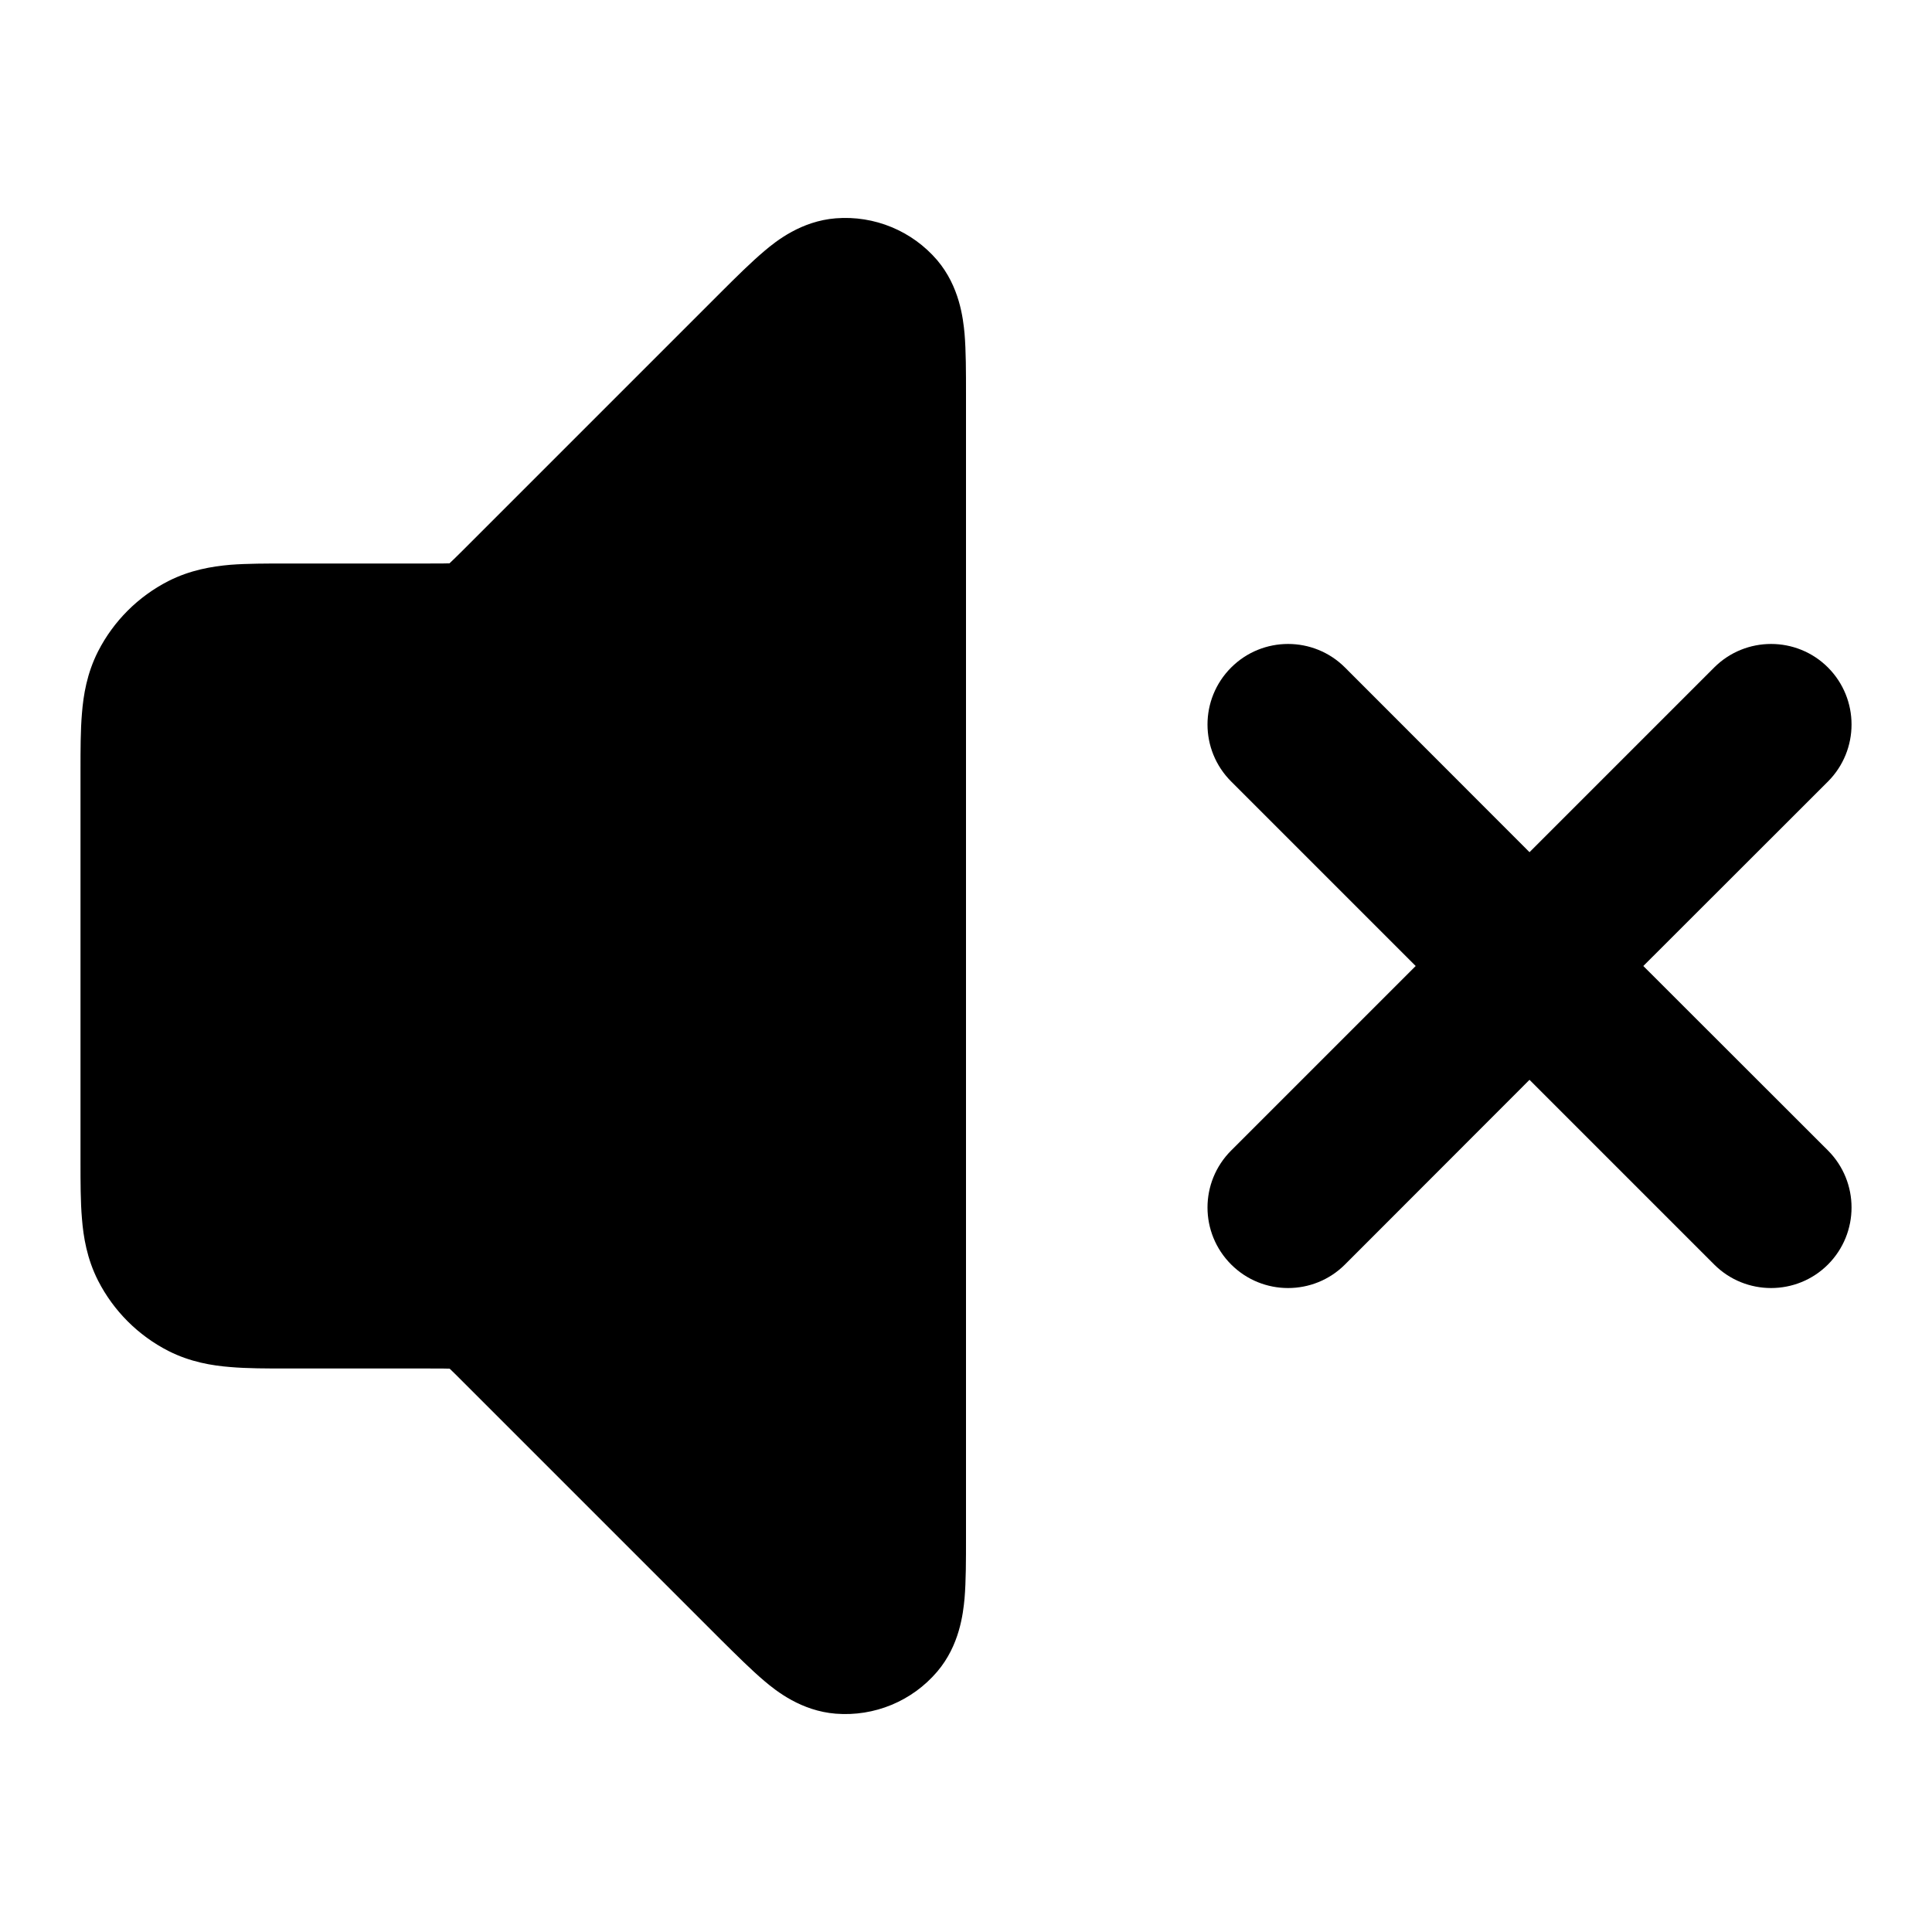
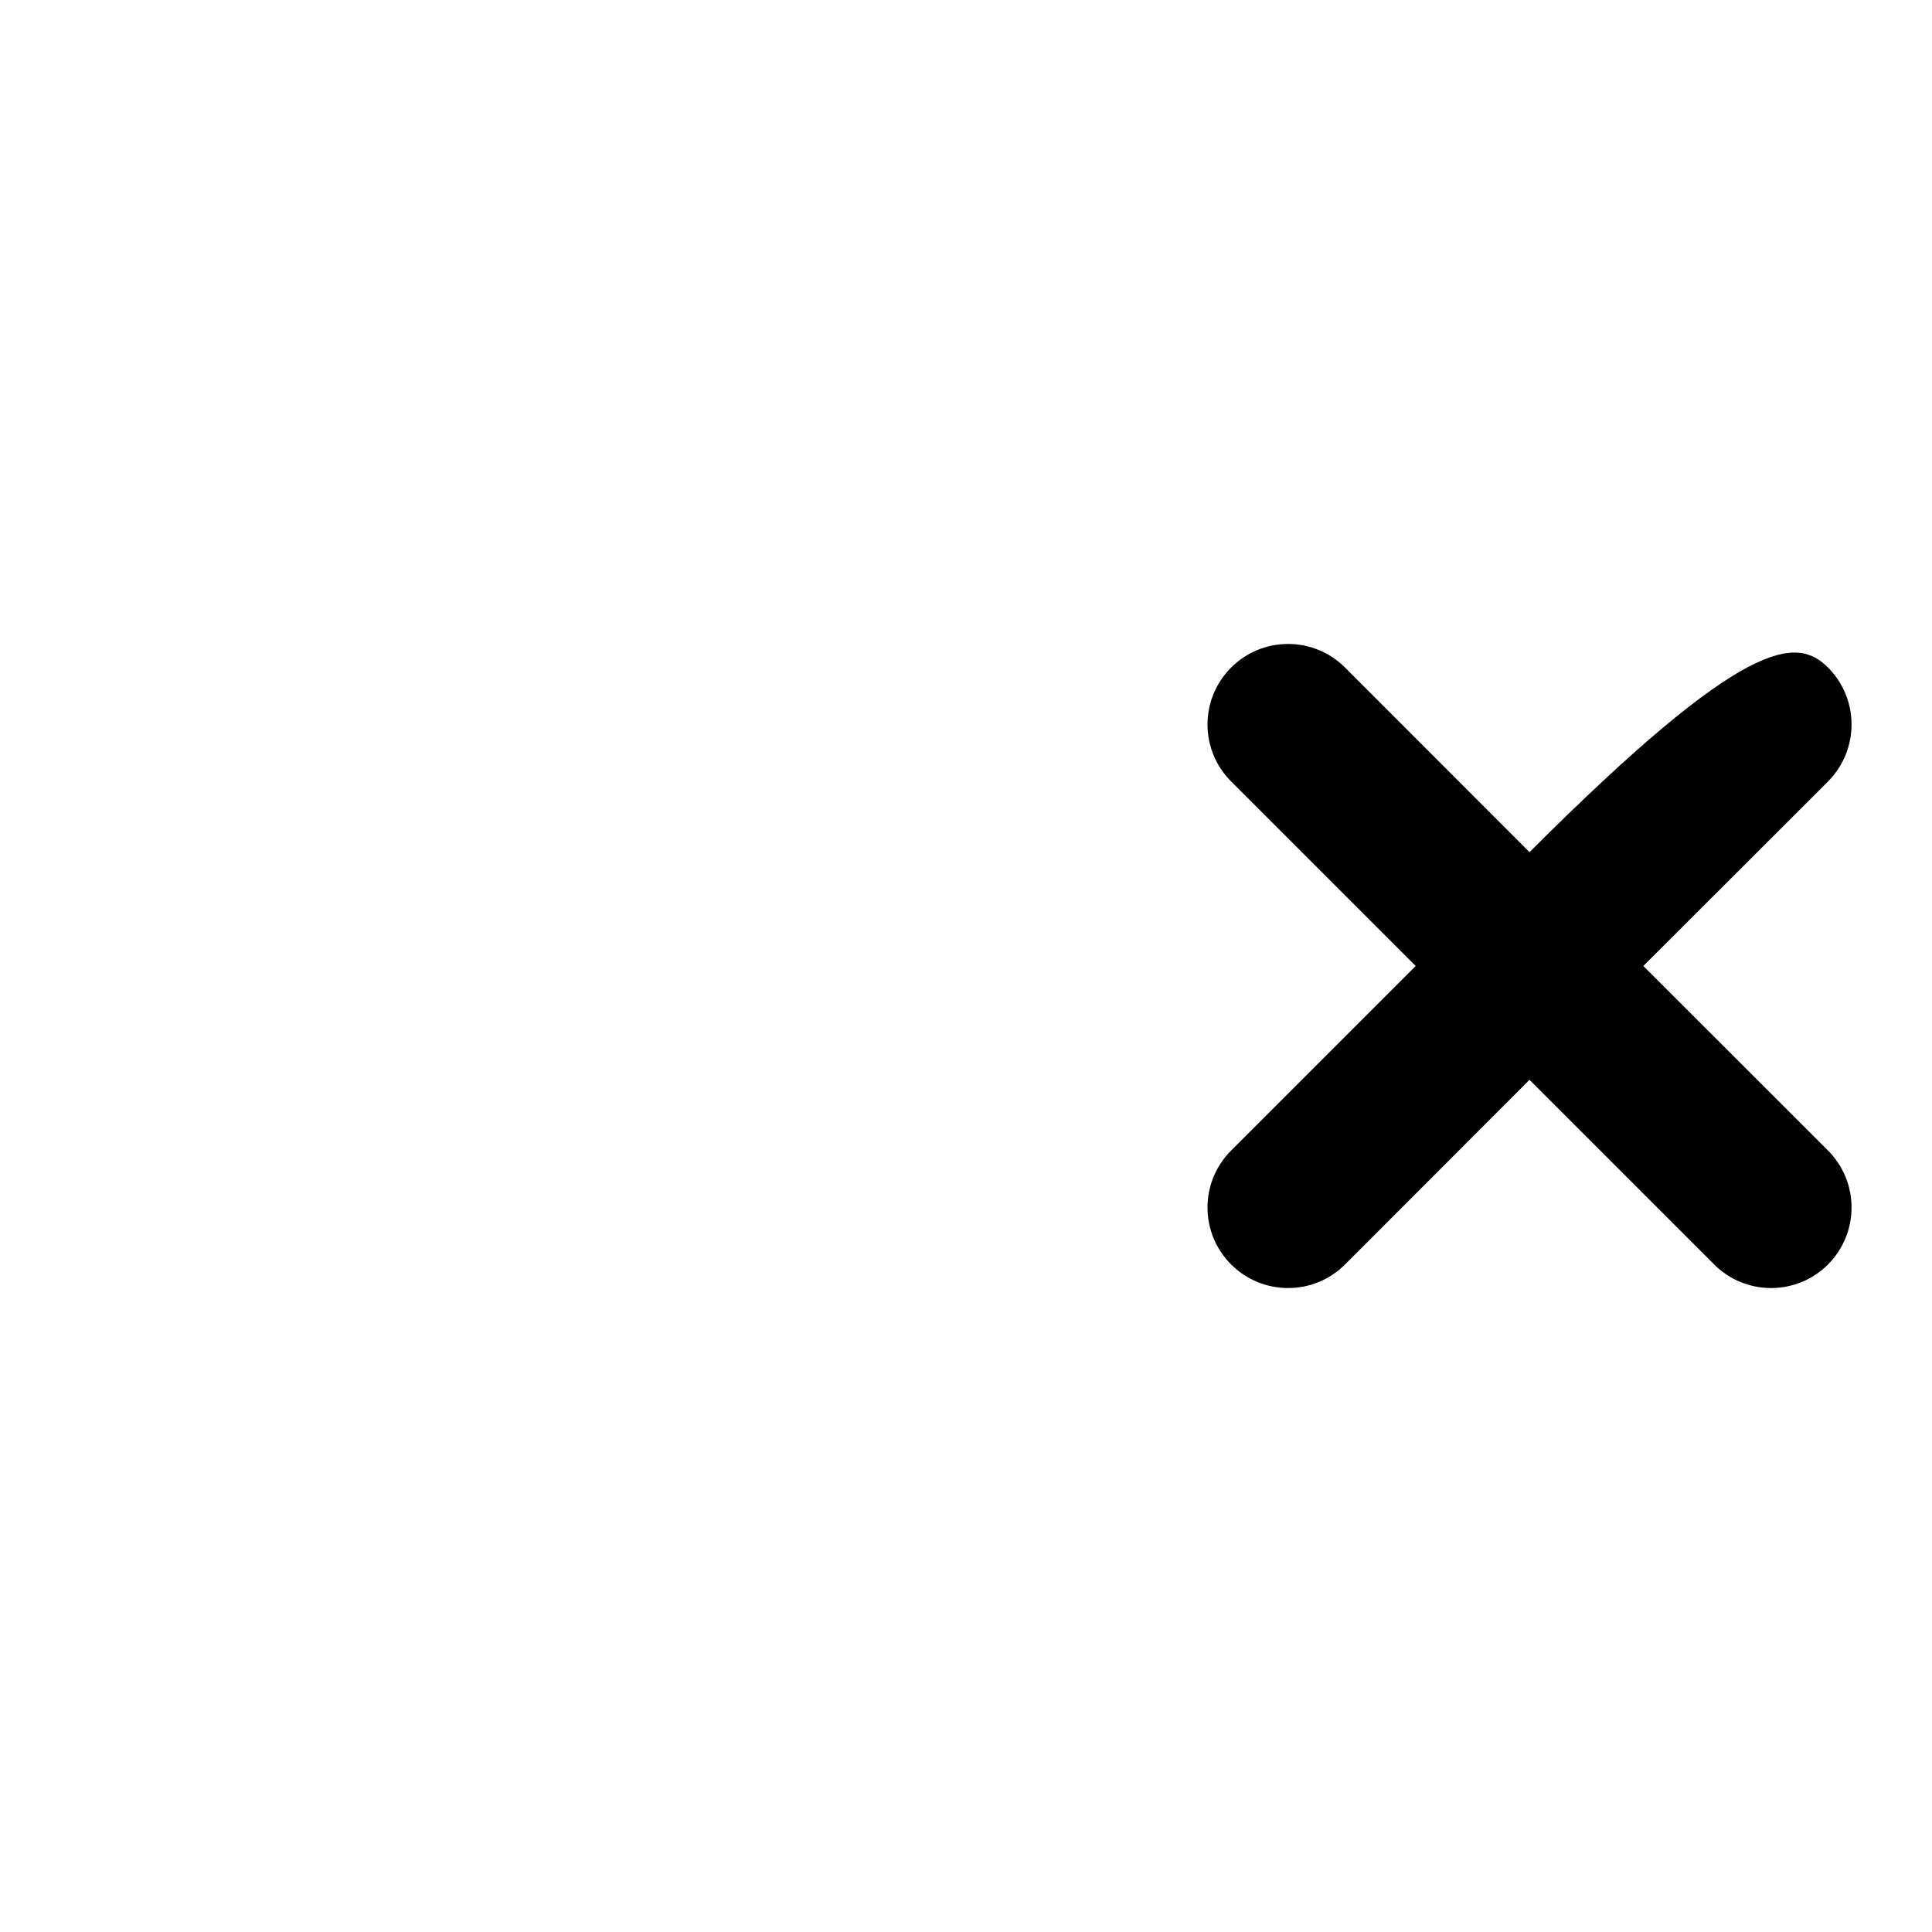
<svg xmlns="http://www.w3.org/2000/svg" width="12" height="12" viewBox="0 0 12 12" fill="none">
  <g id="volume-x">
    <g id="Solid">
-       <path fill-rule="evenodd" clip-rule="evenodd" d="M5.821 1.616C5.665 1.434 5.431 1.337 5.191 1.356C4.977 1.373 4.822 1.496 4.749 1.558C4.667 1.627 4.573 1.72 4.477 1.816L2.881 3.412C2.835 3.458 2.811 3.481 2.794 3.497L2.793 3.499L2.791 3.499C2.767 3.5 2.734 3.5 2.669 3.5L1.784 3.5C1.658 3.5 1.535 3.5 1.431 3.508C1.317 3.518 1.182 3.54 1.046 3.609C0.858 3.705 0.705 3.858 0.609 4.046C0.54 4.182 0.518 4.317 0.509 4.431C0.5 4.535 0.5 4.658 0.5 4.784L0.5 7.216C0.5 7.342 0.5 7.465 0.509 7.569C0.518 7.683 0.54 7.818 0.609 7.954C0.705 8.142 0.858 8.295 1.046 8.391C1.182 8.46 1.317 8.482 1.431 8.491C1.535 8.5 1.658 8.5 1.784 8.5L2.669 8.5C2.734 8.5 2.767 8.5 2.791 8.501L2.793 8.501L2.794 8.502C2.811 8.518 2.835 8.542 2.881 8.588L4.477 10.184C4.573 10.279 4.667 10.373 4.749 10.442C4.822 10.504 4.977 10.627 5.191 10.644C5.431 10.663 5.665 10.566 5.821 10.383C5.96 10.22 5.982 10.023 5.991 9.928C6 9.821 6 9.688 6 9.553V2.447C6 2.312 6 2.179 5.991 2.072C5.982 1.977 5.96 1.78 5.821 1.616Z" fill="black" />
-       <path d="M11.354 4.146C11.549 4.342 11.549 4.658 11.354 4.854L10.207 6L11.354 7.146C11.549 7.342 11.549 7.658 11.354 7.854C11.159 8.049 10.842 8.049 10.647 7.854L9.5 6.707L8.354 7.854C8.159 8.049 7.842 8.049 7.647 7.854C7.451 7.658 7.451 7.342 7.647 7.146L8.793 6L7.647 4.854C7.451 4.658 7.451 4.342 7.647 4.146C7.842 3.951 8.159 3.951 8.354 4.146L9.5 5.293L10.647 4.146C10.842 3.951 11.159 3.951 11.354 4.146Z" fill="black" />
+       <path d="M11.354 4.146C11.549 4.342 11.549 4.658 11.354 4.854L10.207 6L11.354 7.146C11.549 7.342 11.549 7.658 11.354 7.854C11.159 8.049 10.842 8.049 10.647 7.854L9.5 6.707L8.354 7.854C8.159 8.049 7.842 8.049 7.647 7.854C7.451 7.658 7.451 7.342 7.647 7.146L8.793 6L7.647 4.854C7.451 4.658 7.451 4.342 7.647 4.146C7.842 3.951 8.159 3.951 8.354 4.146L9.5 5.293C10.842 3.951 11.159 3.951 11.354 4.146Z" fill="black" />
    </g>
  </g>
</svg>